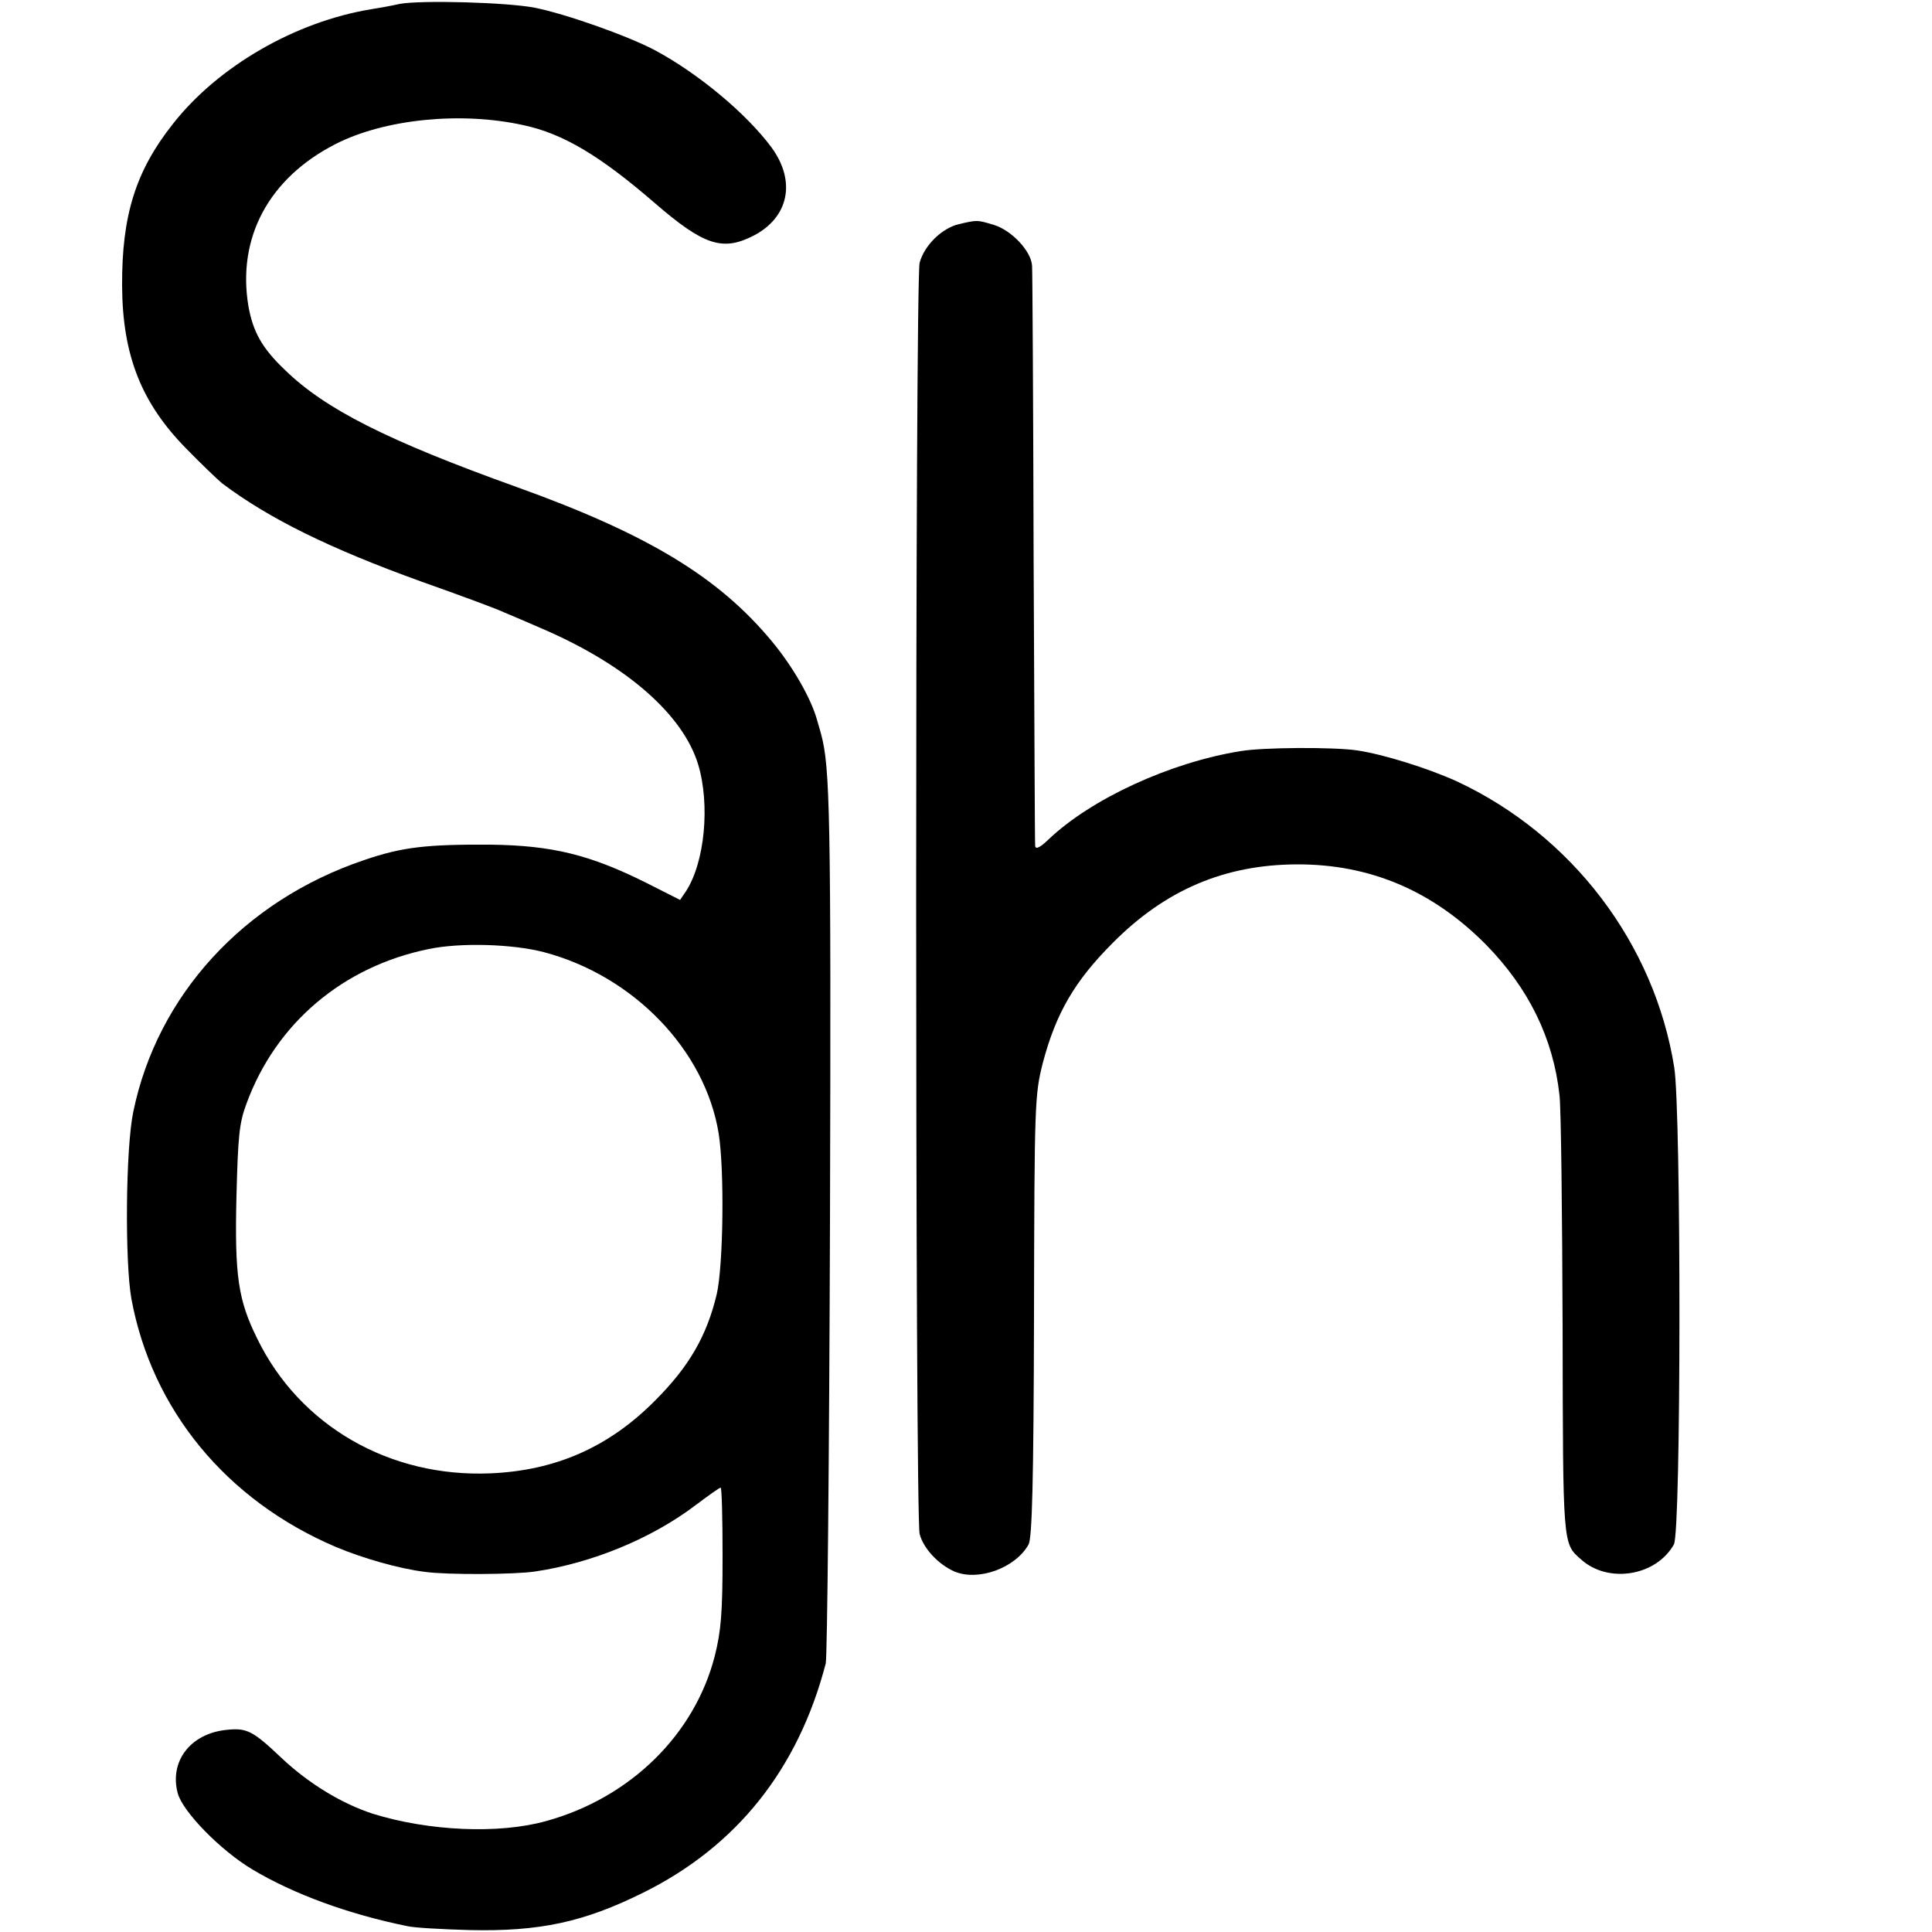
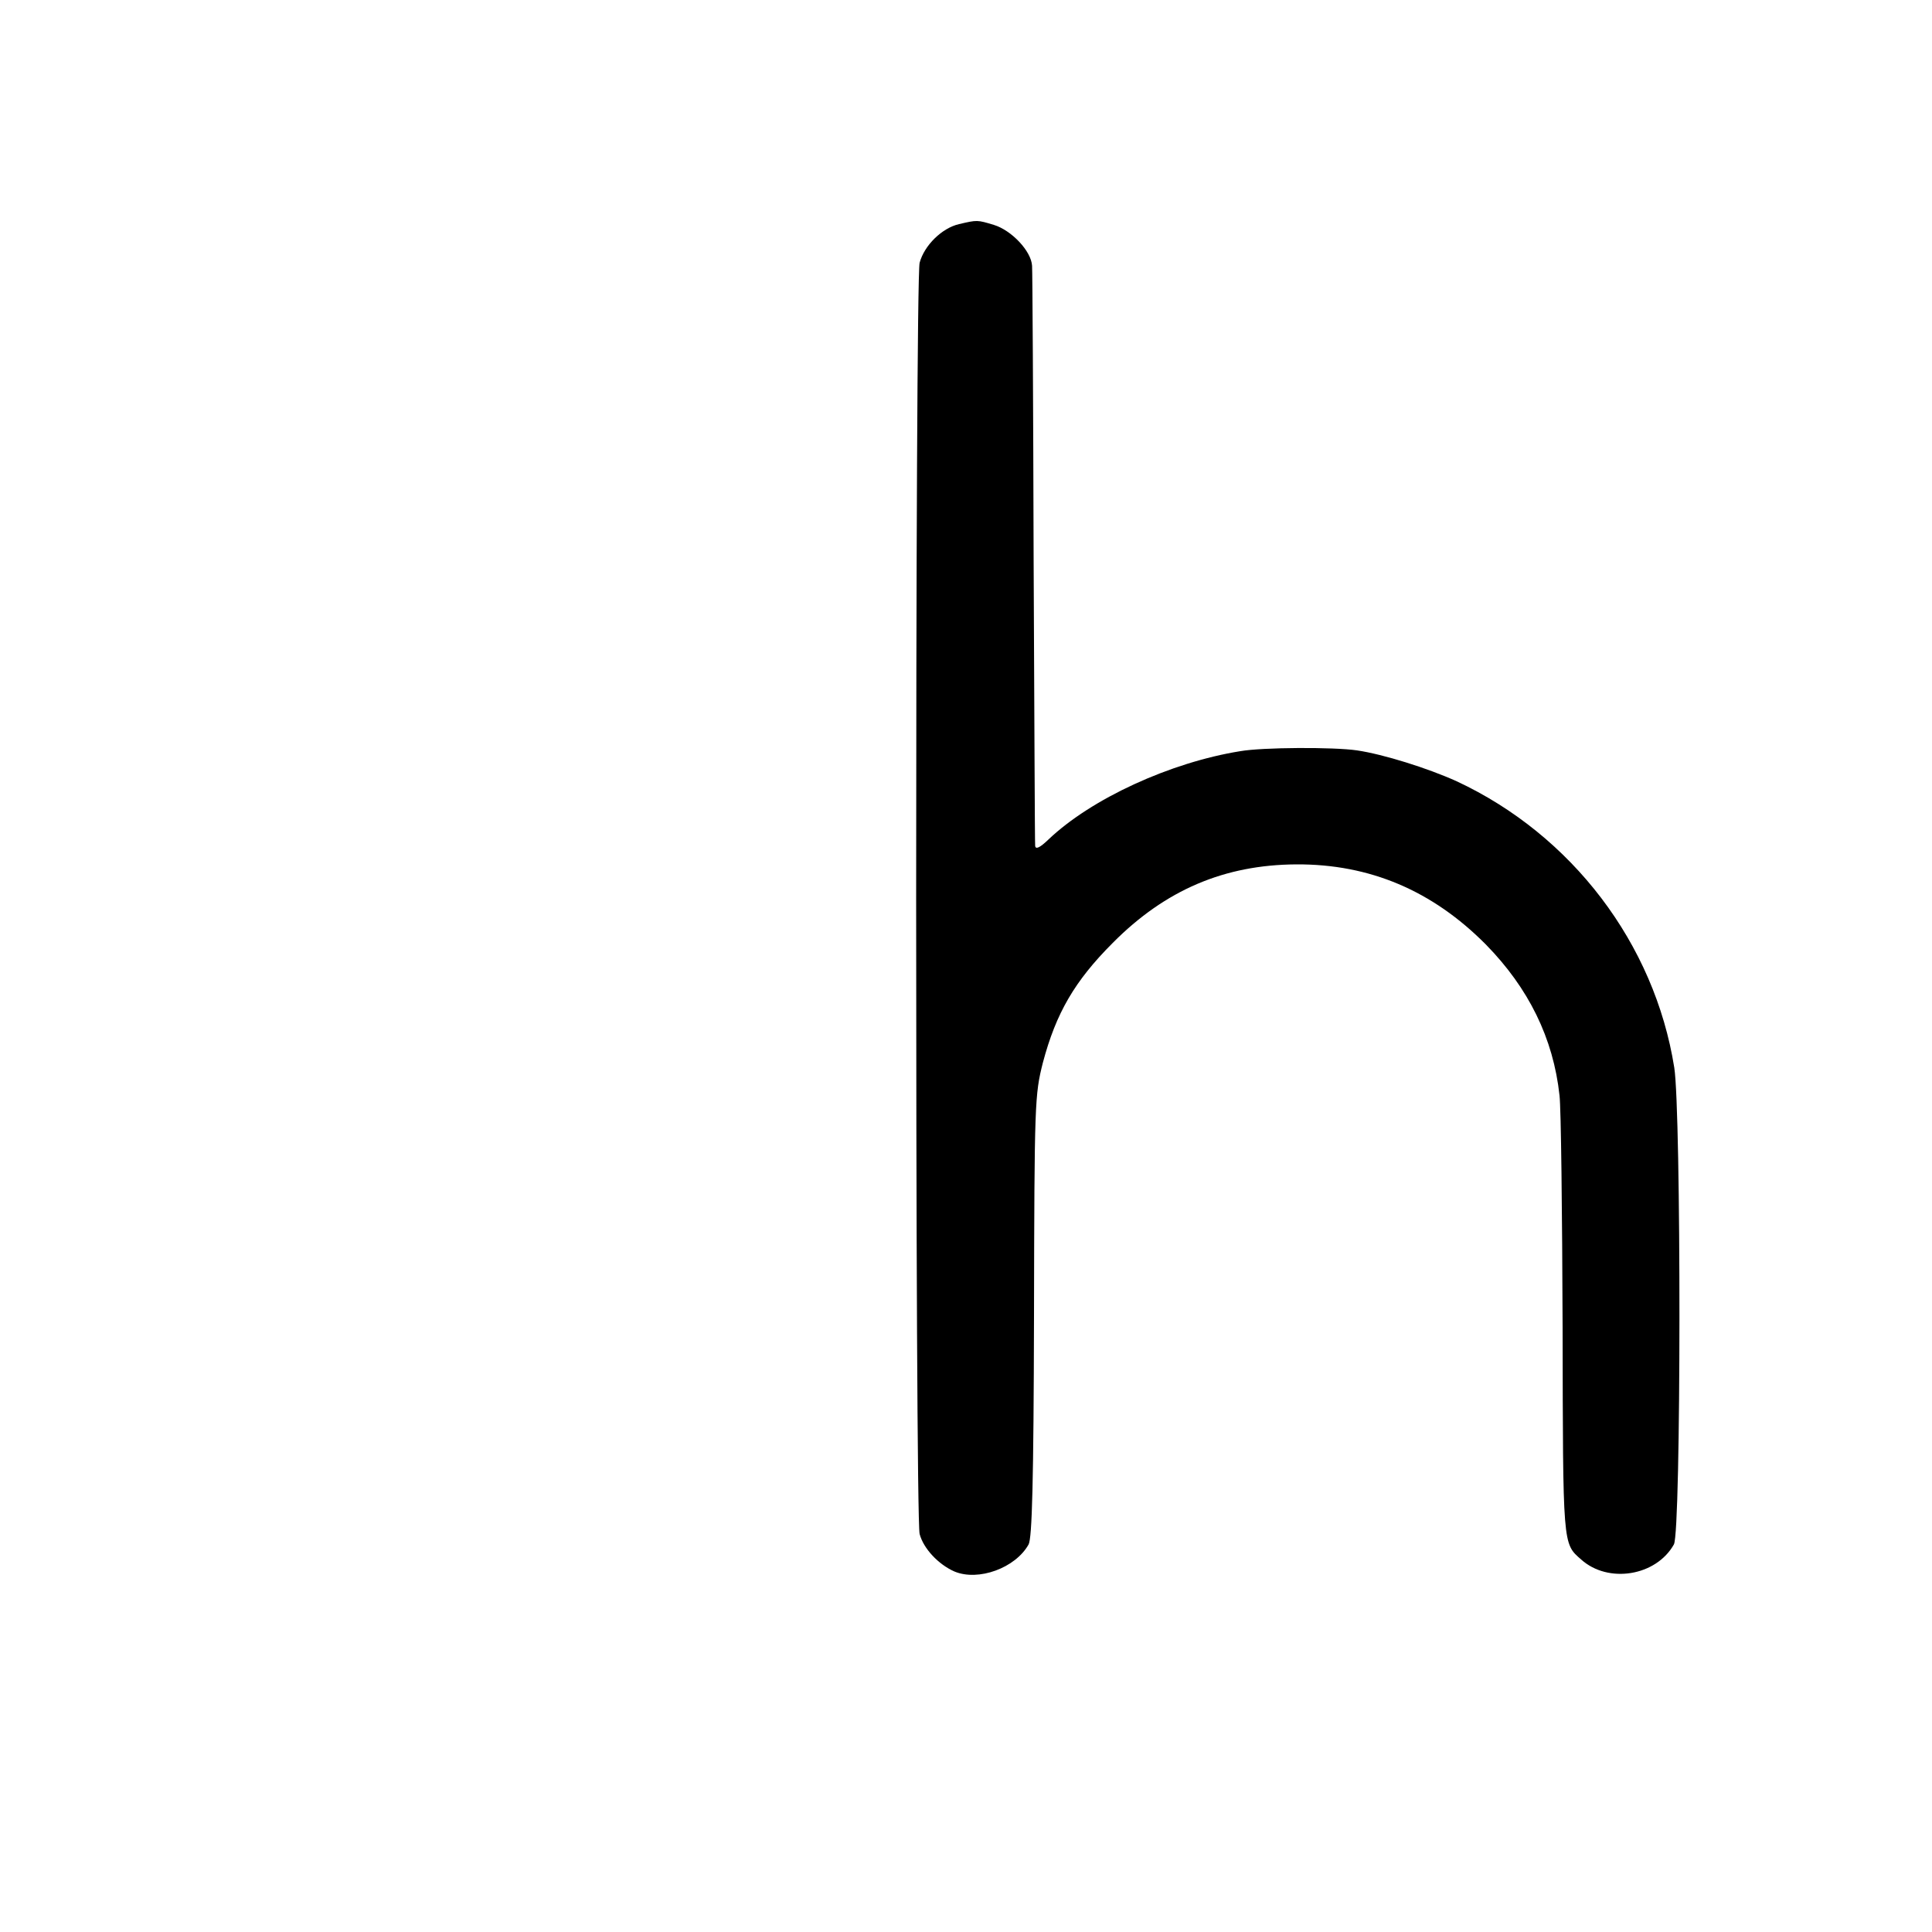
<svg xmlns="http://www.w3.org/2000/svg" version="1.0" width="500pt" height="500pt" viewBox="0 0 500 500" preserveAspectRatio="xMidYMid meet">
  <g transform="translate(0,500) scale(0.1,-0.1)" fill="#000000" stroke="none">
-     <path d="M1035 4990 c-22 -5 -56 -11 -75 -14 -195 -32 -395 -147 -512 -296 -97 -122 -133 -238 -132 -420 1 -180 50 -303 166 -421 40 -41 82 -81 93 -90 121 -91 277 -168 515 -254 102 -36 199 -72 215 -80 17 -7 64 -27 105 -45 213 -93 358 -220 397 -349 31 -104 17 -253 -32 -328 l-15 -22 -87 44 c-146 73 -244 97 -403 99 -166 1 -229 -6 -328 -40 -311 -105 -535 -350 -597 -651 -20 -95 -22 -388 -5 -484 53 -287 245 -521 528 -642 71 -30 166 -57 232 -65 57 -8 232 -7 285 1 148 22 303 86 417 173 32 24 60 44 63 44 3 0 5 -80 5 -178 0 -146 -4 -193 -20 -257 -52 -204 -219 -368 -437 -428 -122 -34 -303 -26 -448 19 -80 26 -166 78 -236 144 -75 71 -90 79 -144 73 -93 -10 -147 -82 -125 -164 13 -48 111 -148 193 -197 107 -64 249 -116 402 -147 17 -4 89 -8 160 -10 181 -4 295 20 450 97 242 120 401 320 472 593 4 17 9 532 11 1145 3 1056 0 1175 -23 1260 -1 3 -5 19 -10 35 -15 56 -63 140 -118 206 -138 166 -321 277 -661 399 -334 120 -494 201 -598 302 -60 57 -83 99 -95 165 -30 178 53 332 225 420 127 65 325 85 487 49 103 -22 199 -80 339 -201 127 -110 176 -126 256 -85 91 47 111 140 47 228 -65 88 -190 192 -302 252 -72 38 -231 94 -311 110 -71 14 -293 20 -349 10z m372 -2454 c232 -61 418 -253 453 -470 15 -94 12 -340 -5 -415 -26 -109 -72 -188 -160 -276 -119 -120 -257 -181 -426 -188 -261 -11 -493 123 -603 348 -50 101 -59 163 -54 371 4 153 7 188 26 238 76 208 250 355 472 400 82 17 216 13 297 -8z" />
    <path d="M2482 4420 c-44 -10 -90 -55 -102 -100 -12 -47 -12 -3242 0 -3290 10 -38 49 -79 90 -97 62 -26 158 9 192 70 9 17 13 160 14 592 1 554 2 572 23 655 34 128 82 211 181 310 136 137 289 202 475 203 190 1 352 -68 490 -207 111 -113 175 -243 191 -391 4 -33 7 -303 8 -600 1 -568 0 -559 48 -601 70 -63 194 -43 240 39 19 33 19 1119 1 1234 -51 321 -265 602 -563 741 -75 34 -190 70 -258 80 -61 9 -245 8 -302 -2 -181 -29 -386 -123 -497 -229 -22 -21 -33 -26 -34 -16 -1 7 -2 343 -4 744 -1 402 -3 742 -4 757 -2 38 -53 92 -99 106 -43 13 -43 13 -90 2z" />
  </g>
</svg>